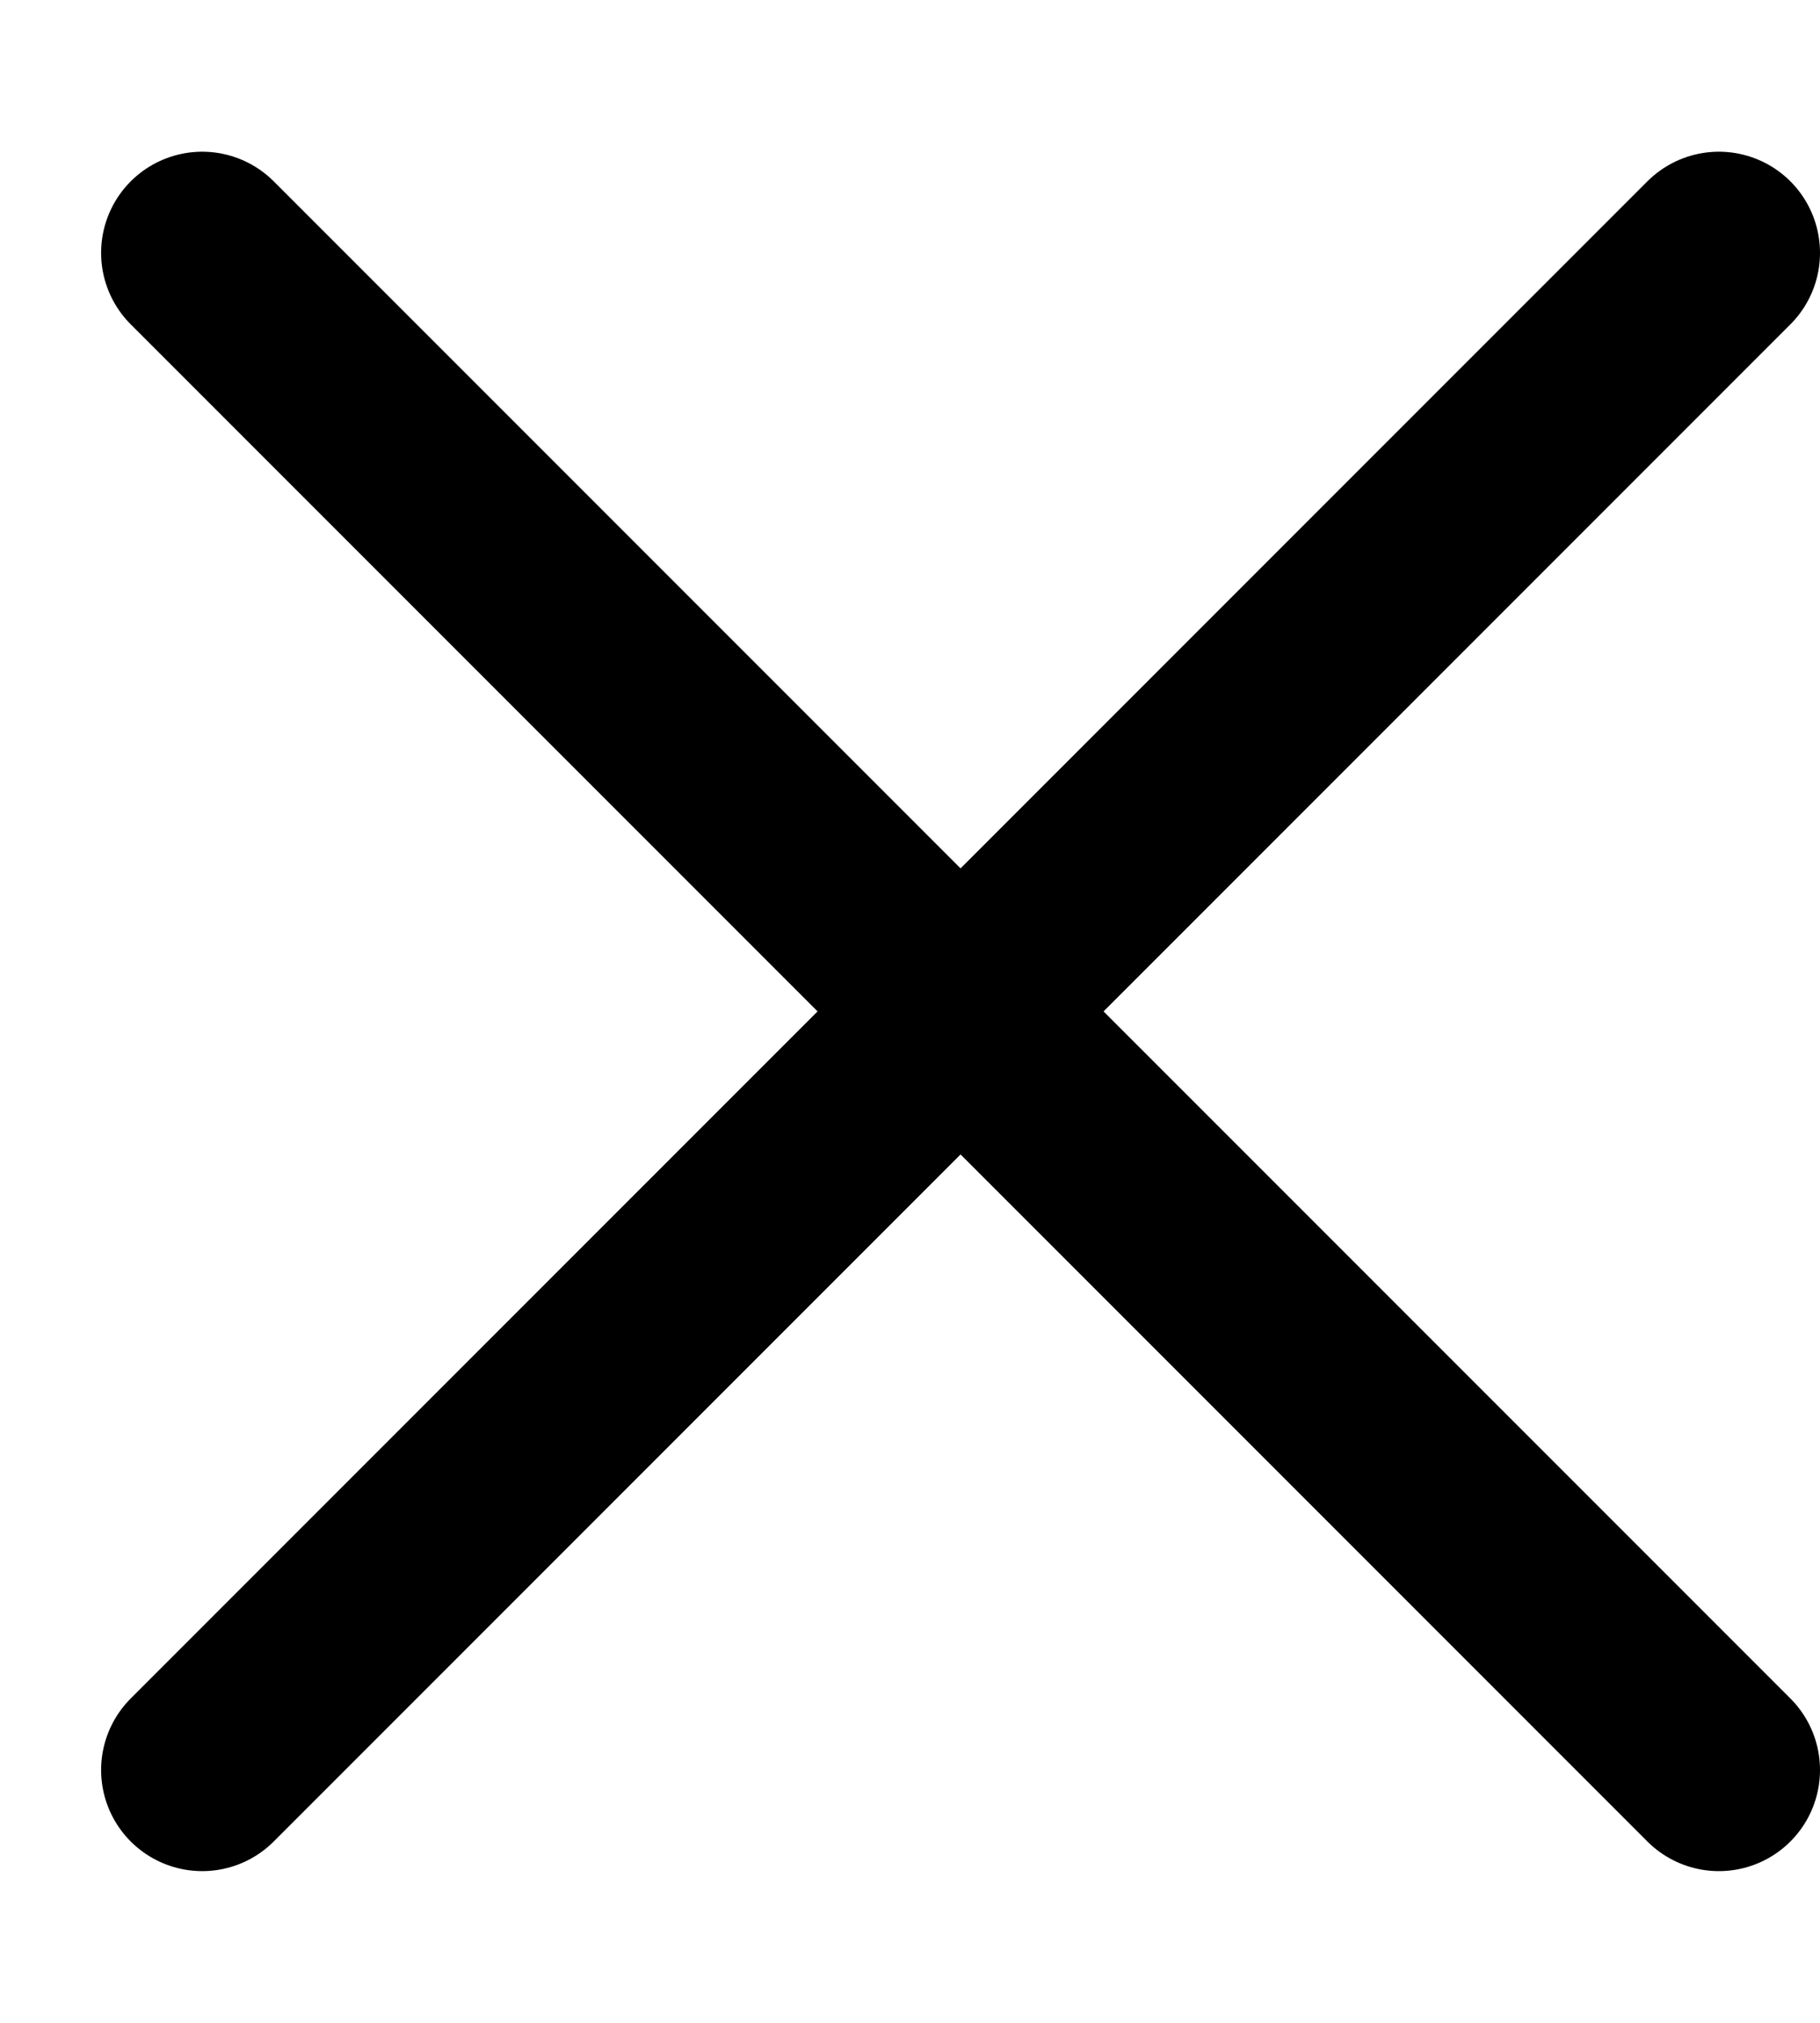
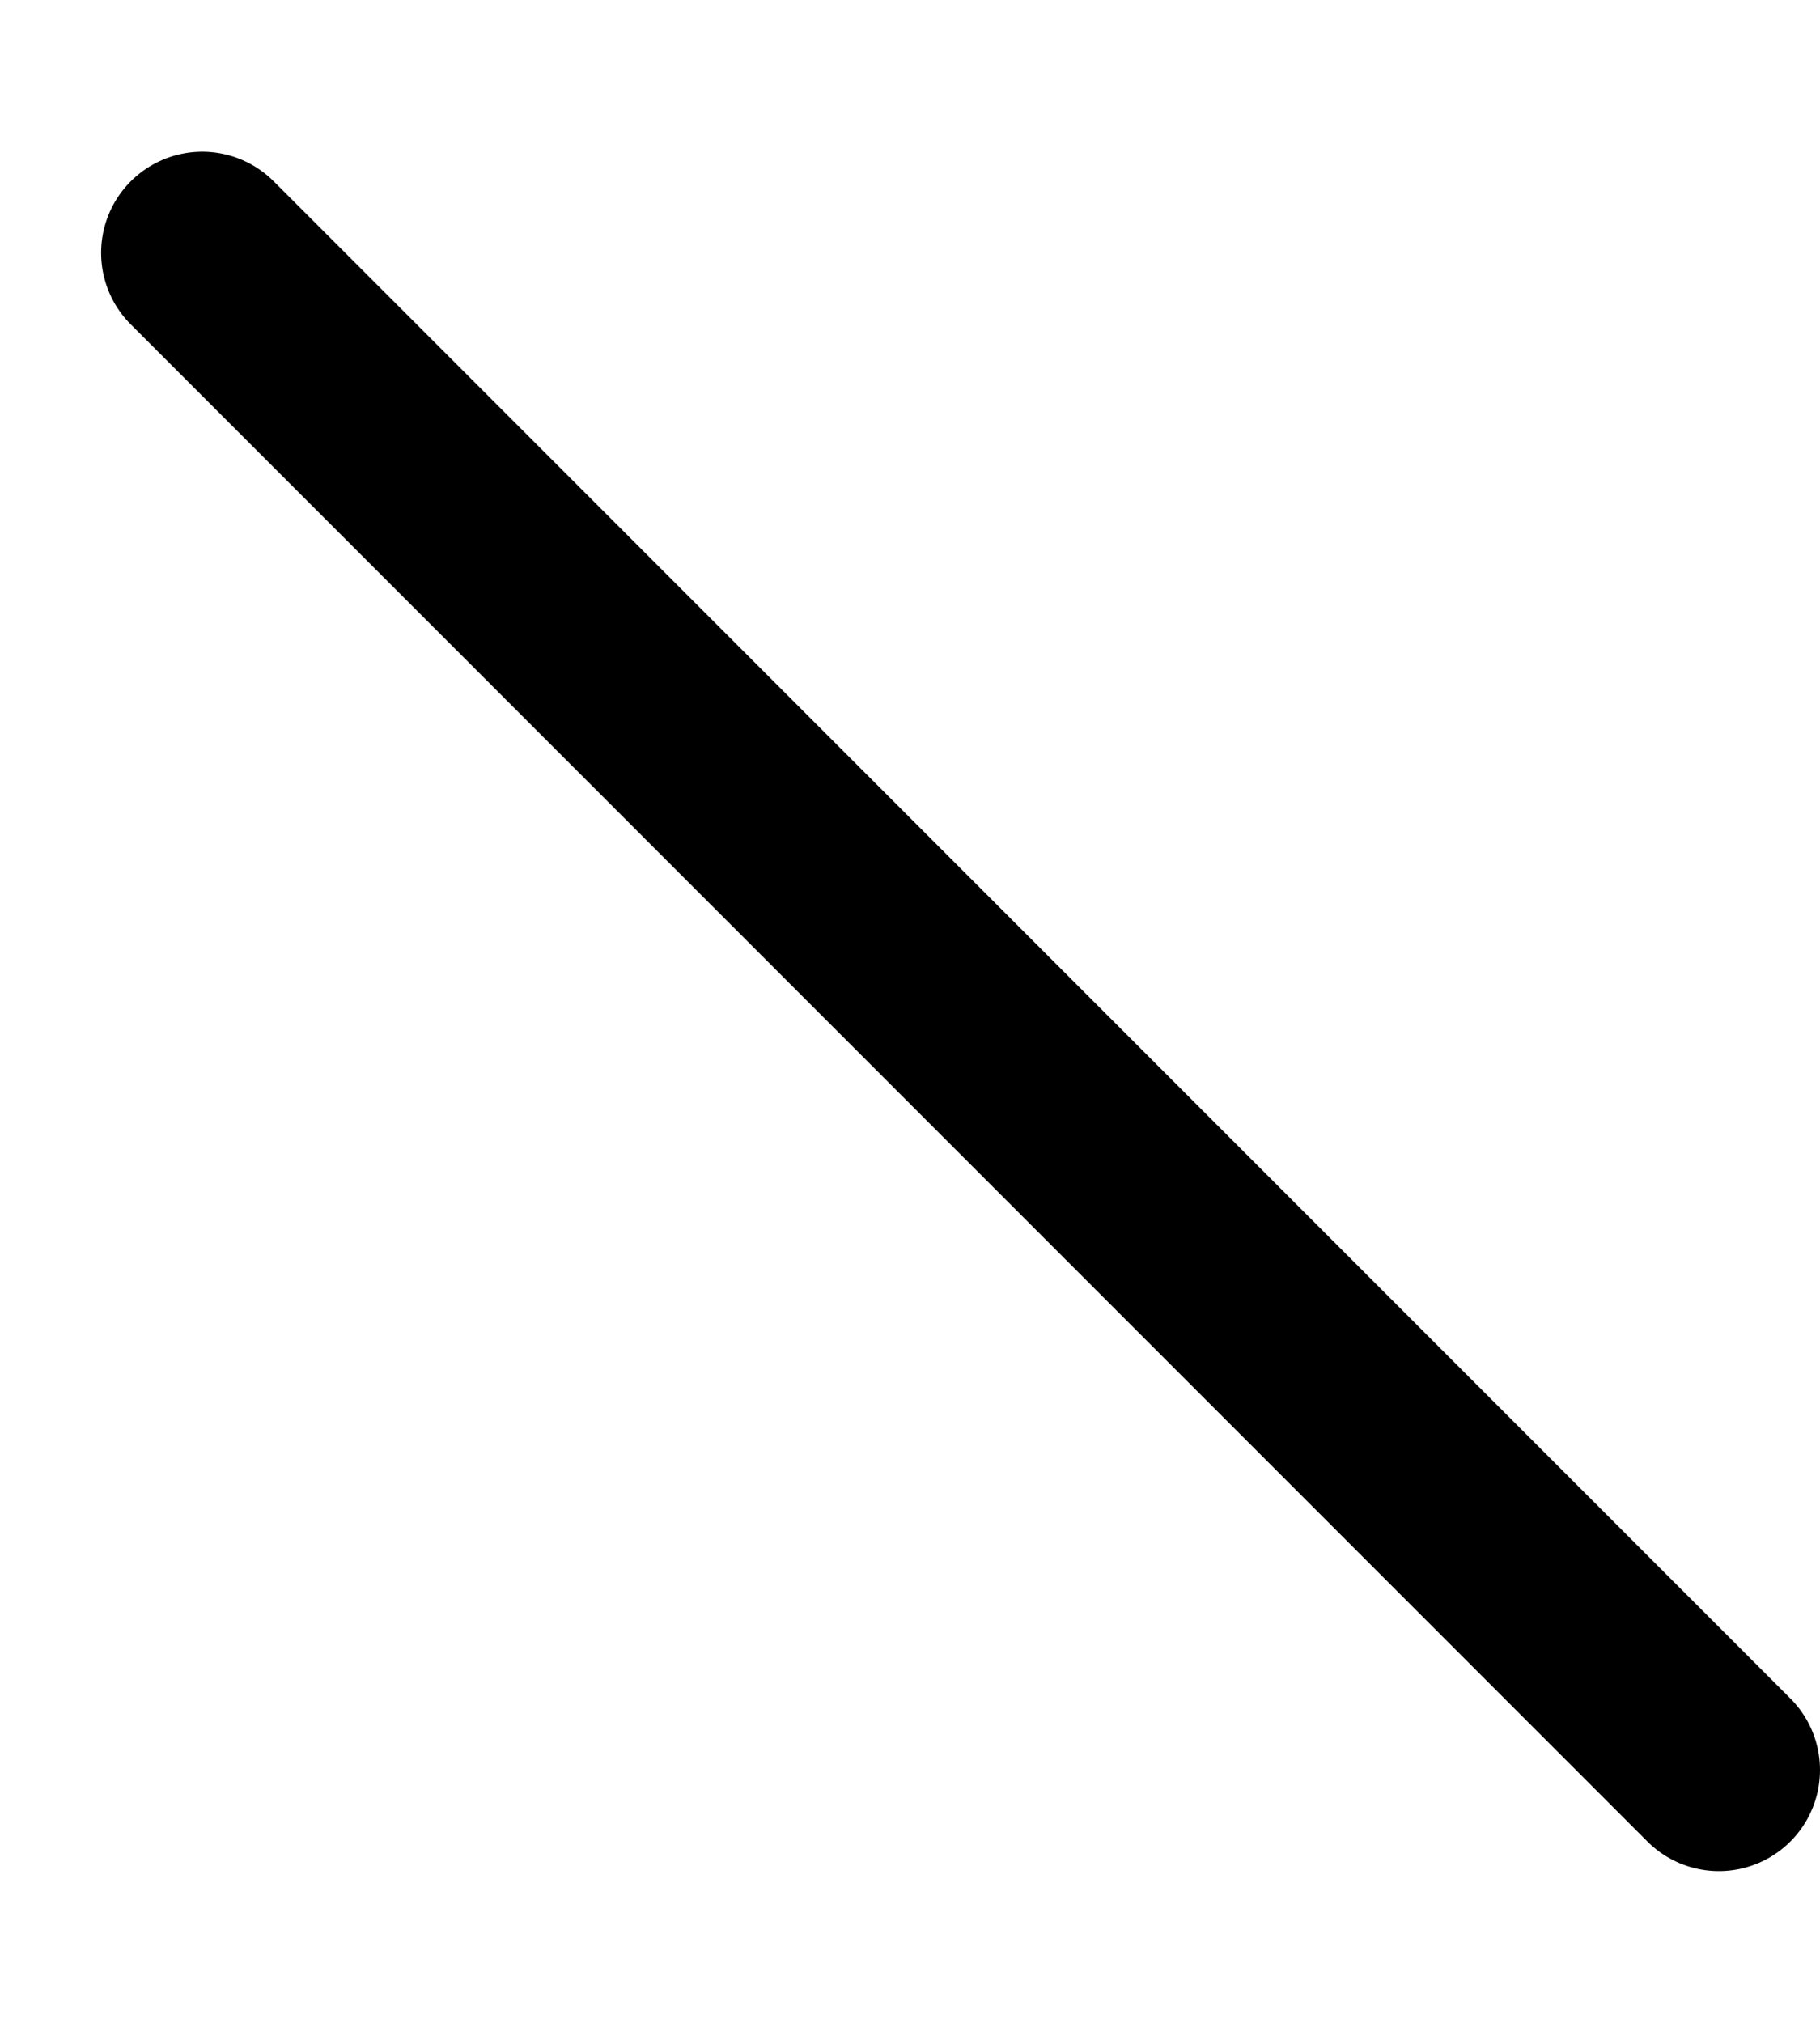
<svg xmlns="http://www.w3.org/2000/svg" width="9" height="10" viewBox="0 0 9 10" fill="none">
-   <path d="M1 1.25L4.75 5L8.5 8.75" stroke="black" stroke-miterlimit="10" stroke-linecap="round" stroke-linejoin="round" />
-   <path d="M8.5 1.25L4.75 5L1 8.75" stroke="black" stroke-miterlimit="10" stroke-linecap="round" stroke-linejoin="round" />
+   <path d="M1 1.25L8.5 8.75" stroke="black" stroke-miterlimit="10" stroke-linecap="round" stroke-linejoin="round" />
</svg>